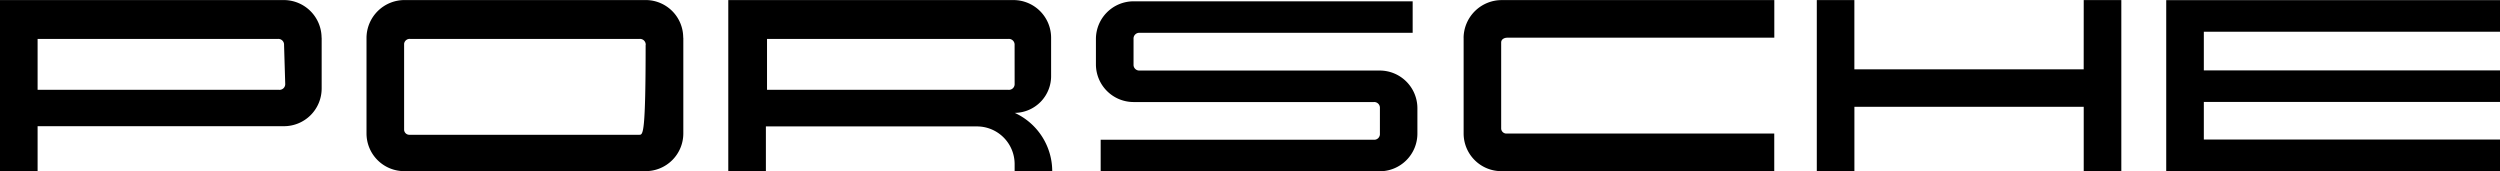
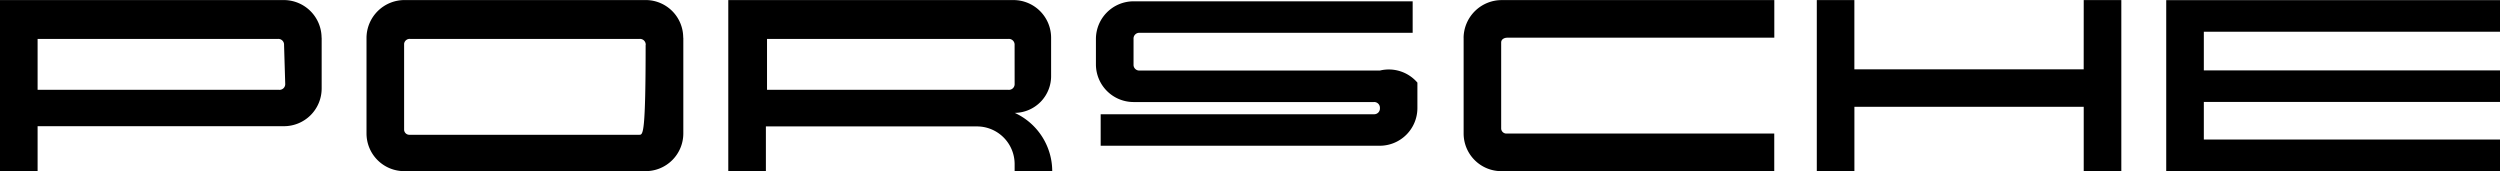
<svg xmlns="http://www.w3.org/2000/svg" width="116.64" height="8" viewBox="0 0 218.929 15">
-   <path id="Pfad_9472" data-name="Pfad 9472" d="M192.993,278.032v3.293h25.936v2.759H192.993v3.293h25.936v2.759H189.7v-14.97h29.229v2.769H192.993Zm-10.521,3.194H162.39v-6.061H159.1v14.98h3.293v-5.636h20.082v5.636h3.293v-14.98h-3.293Zm-54.3-2.769v8.395a3.3,3.3,0,0,0,3.293,3.293h23.909v-3.293H131.885a.457.457,0,0,1-.425-.425v-7.544c0-.316.316-.425.534-.425h23.385v-3.293h-23.81a3.342,3.342,0,0,0-3.4,3.293Zm-7.327,2.877H99.8a.5.5,0,0,1-.534-.534v-2.235a.5.5,0,0,1,.534-.534h23.909v-2.759H99.265a3.3,3.3,0,0,0-3.293,3.293V280.8a3.3,3.3,0,0,0,3.293,3.293h21.042a.5.5,0,0,1,.534.534v2.235a.5.5,0,0,1-.534.534H96.388v2.759h24.443a3.3,3.3,0,0,0,3.293-3.293v-2.235A3.3,3.3,0,0,0,120.84,281.335Zm-28.695,8.82H88.853v-.633a3.3,3.3,0,0,0-3.293-3.293H67.07v3.935H63.777v-15H88.754a3.3,3.3,0,0,1,3.293,3.293v3.293a3.219,3.219,0,0,1-3.184,3.293,5.63,5.63,0,0,1,3.283,5.112Zm-3.3-11.055a.5.5,0,0,0-.534-.534H67.169v4.459h21.15a.5.5,0,0,0,.534-.534Zm-29.011-.643v8.395a3.3,3.3,0,0,1-3.293,3.293H35.389a3.3,3.3,0,0,1-3.293-3.293v-8.395a3.329,3.329,0,0,1,3.4-3.293h21.15a3.29,3.29,0,0,1,3.184,3.293Zm-3.293.643a.5.5,0,0,0-.534-.534H35.923a.487.487,0,0,0-.534.425v7.544a.457.457,0,0,0,.425.425H56.005C56.322,286.961,56.539,286.754,56.539,279.1Zm-28.378-.643v4.459a3.3,3.3,0,0,1-3.293,3.293H3.293v3.935H0v-14.98H24.868a3.311,3.311,0,0,1,3.293,3.293Zm-3.293.643a.5.5,0,0,0-.534-.534H3.293v4.459h21.15a.5.5,0,0,0,.534-.534Z" transform="translate(0 -275.165)" />
+   <path id="Pfad_9472" data-name="Pfad 9472" d="M192.993,278.032v3.293h25.936v2.759H192.993v3.293h25.936v2.759H189.7v-14.97h29.229v2.769H192.993Zm-10.521,3.194H162.39v-6.061H159.1v14.98h3.293v-5.636h20.082v5.636h3.293v-14.98h-3.293Zm-54.3-2.769v8.395a3.3,3.3,0,0,0,3.293,3.293h23.909v-3.293H131.885a.457.457,0,0,1-.425-.425v-7.544c0-.316.316-.425.534-.425h23.385v-3.293h-23.81a3.342,3.342,0,0,0-3.4,3.293Zm-7.327,2.877H99.8a.5.5,0,0,1-.534-.534v-2.235a.5.5,0,0,1,.534-.534h23.909v-2.759H99.265a3.3,3.3,0,0,0-3.293,3.293V280.8a3.3,3.3,0,0,0,3.293,3.293h21.042a.5.5,0,0,1,.534.534a.5.5,0,0,1-.534.534H96.388v2.759h24.443a3.3,3.3,0,0,0,3.293-3.293v-2.235A3.3,3.3,0,0,0,120.84,281.335Zm-28.695,8.82H88.853v-.633a3.3,3.3,0,0,0-3.293-3.293H67.07v3.935H63.777v-15H88.754a3.3,3.3,0,0,1,3.293,3.293v3.293a3.219,3.219,0,0,1-3.184,3.293,5.63,5.63,0,0,1,3.283,5.112Zm-3.3-11.055a.5.5,0,0,0-.534-.534H67.169v4.459h21.15a.5.5,0,0,0,.534-.534Zm-29.011-.643v8.395a3.3,3.3,0,0,1-3.293,3.293H35.389a3.3,3.3,0,0,1-3.293-3.293v-8.395a3.329,3.329,0,0,1,3.4-3.293h21.15a3.29,3.29,0,0,1,3.184,3.293Zm-3.293.643a.5.5,0,0,0-.534-.534H35.923a.487.487,0,0,0-.534.425v7.544a.457.457,0,0,0,.425.425H56.005C56.322,286.961,56.539,286.754,56.539,279.1Zm-28.378-.643v4.459a3.3,3.3,0,0,1-3.293,3.293H3.293v3.935H0v-14.98H24.868a3.311,3.311,0,0,1,3.293,3.293Zm-3.293.643a.5.5,0,0,0-.534-.534H3.293v4.459h21.15a.5.5,0,0,0,.534-.534Z" transform="translate(0 -275.165)" />
</svg>